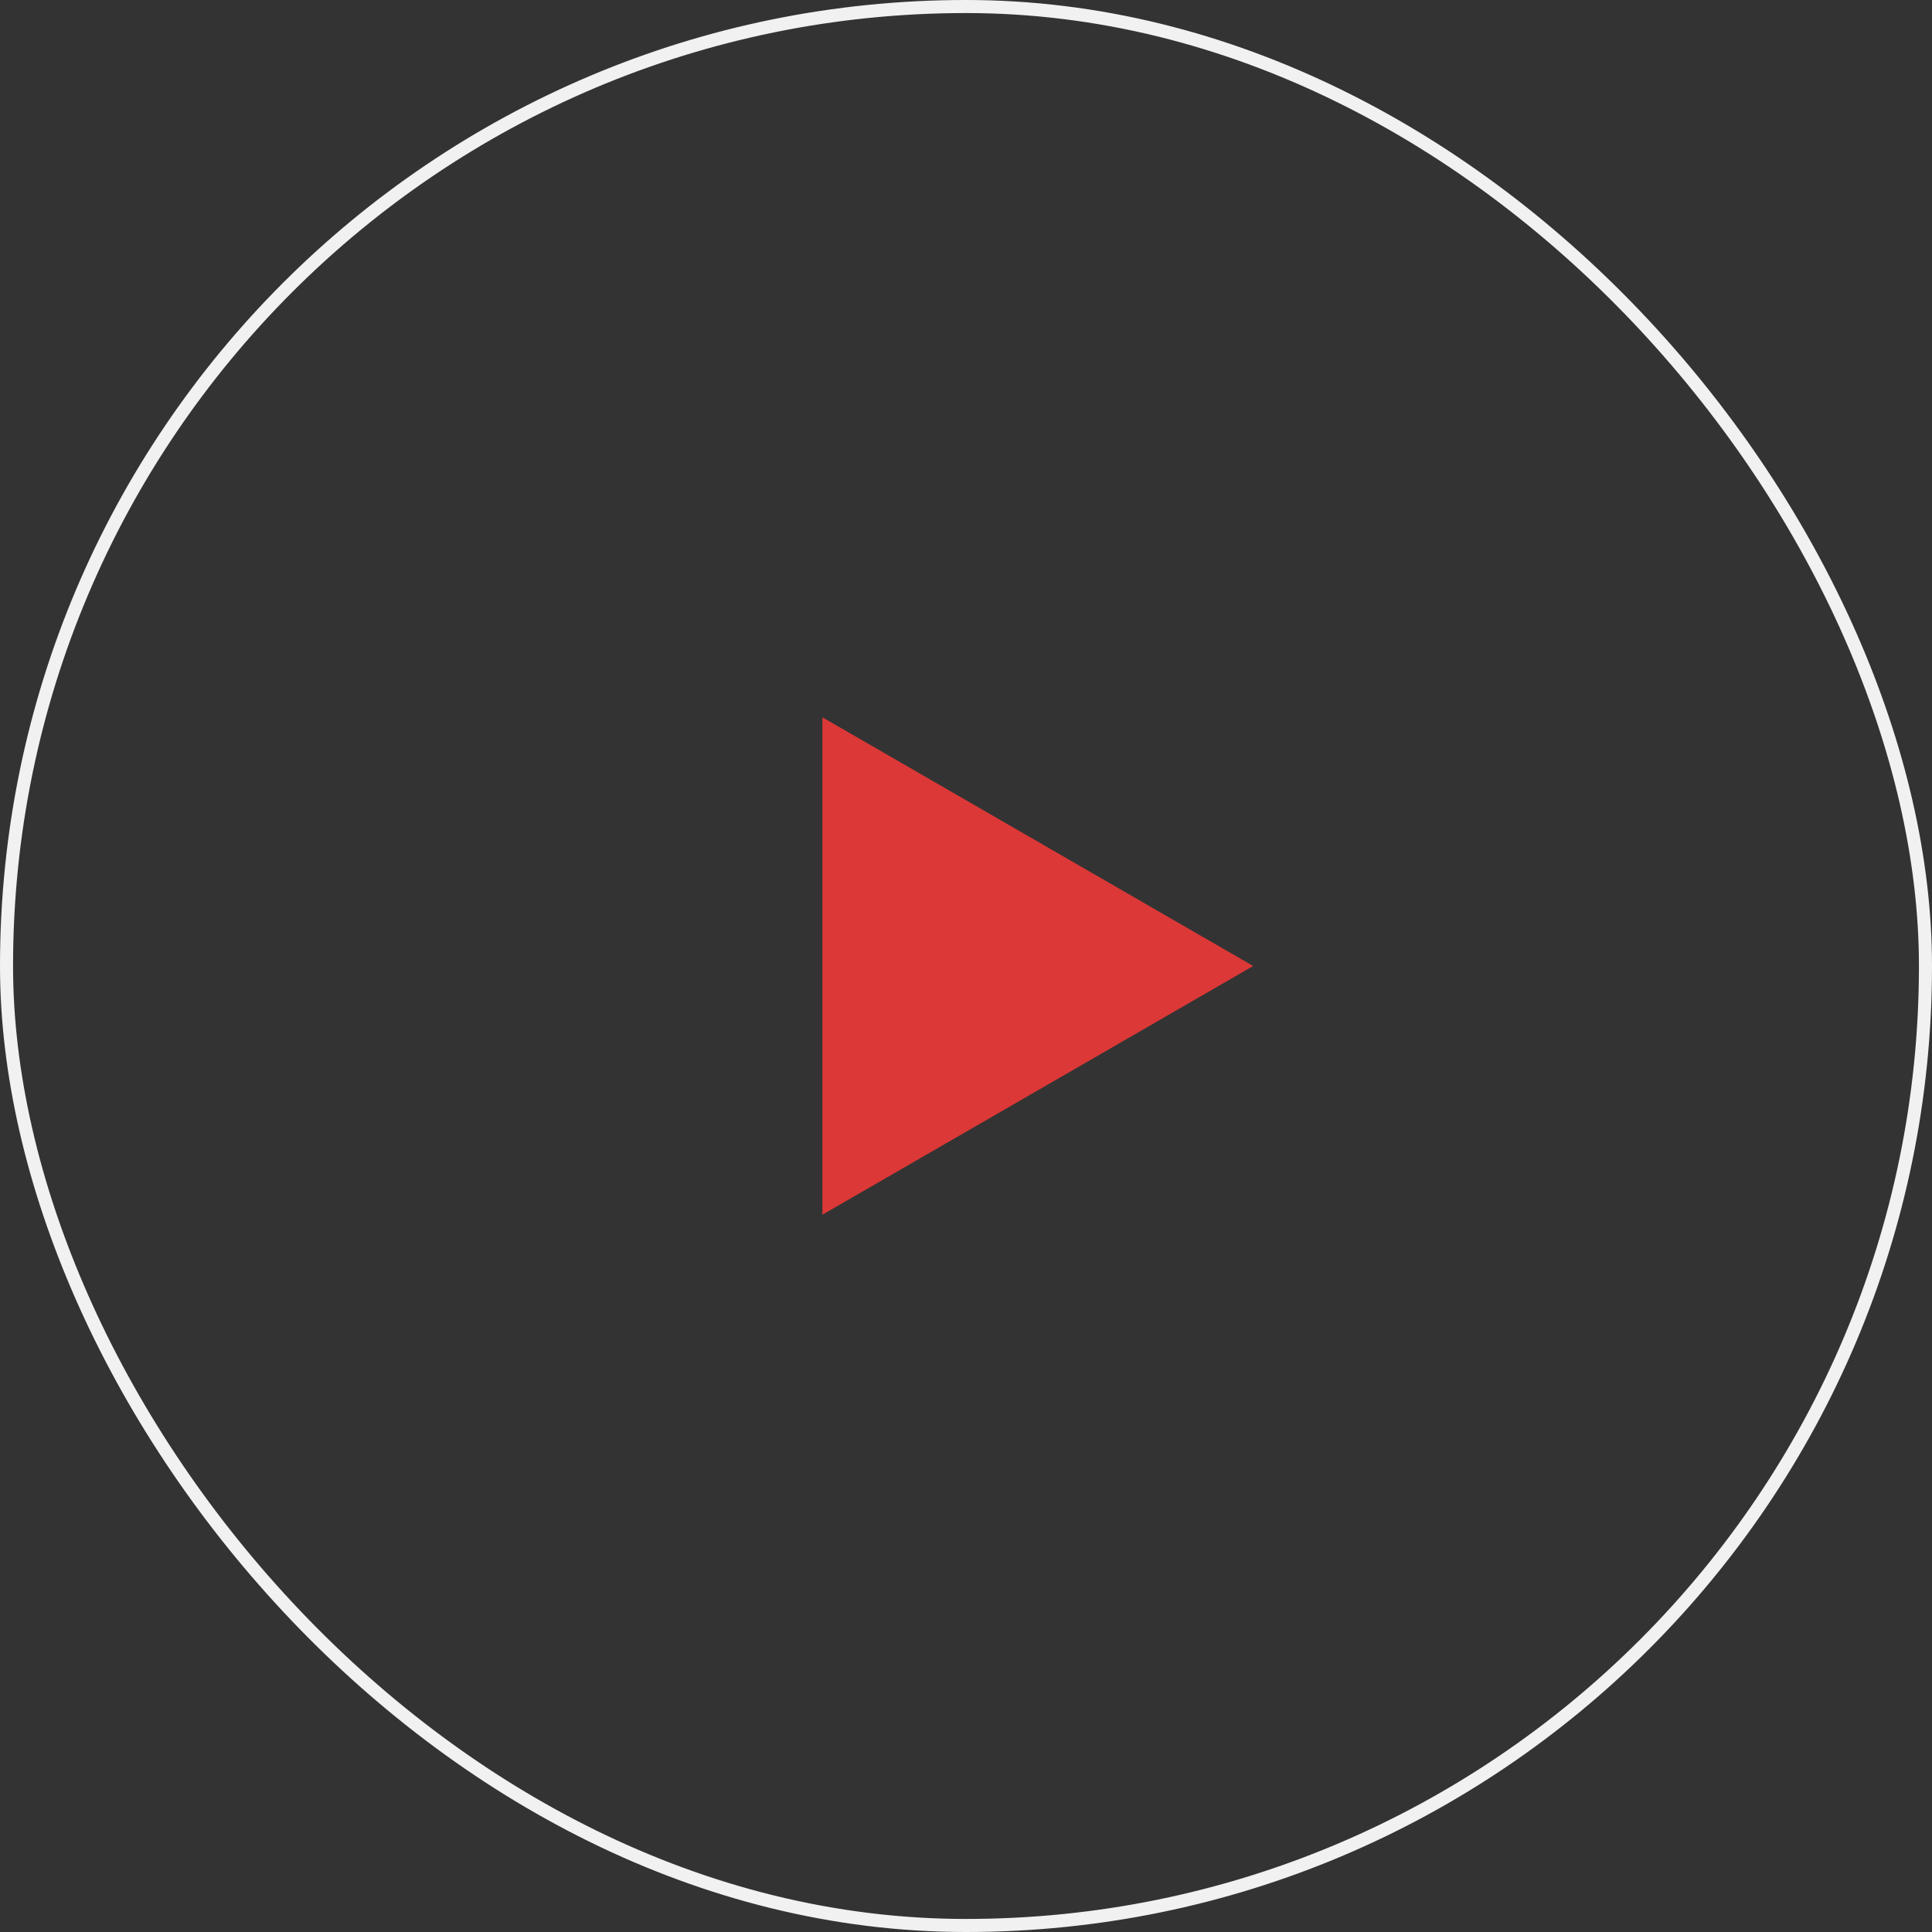
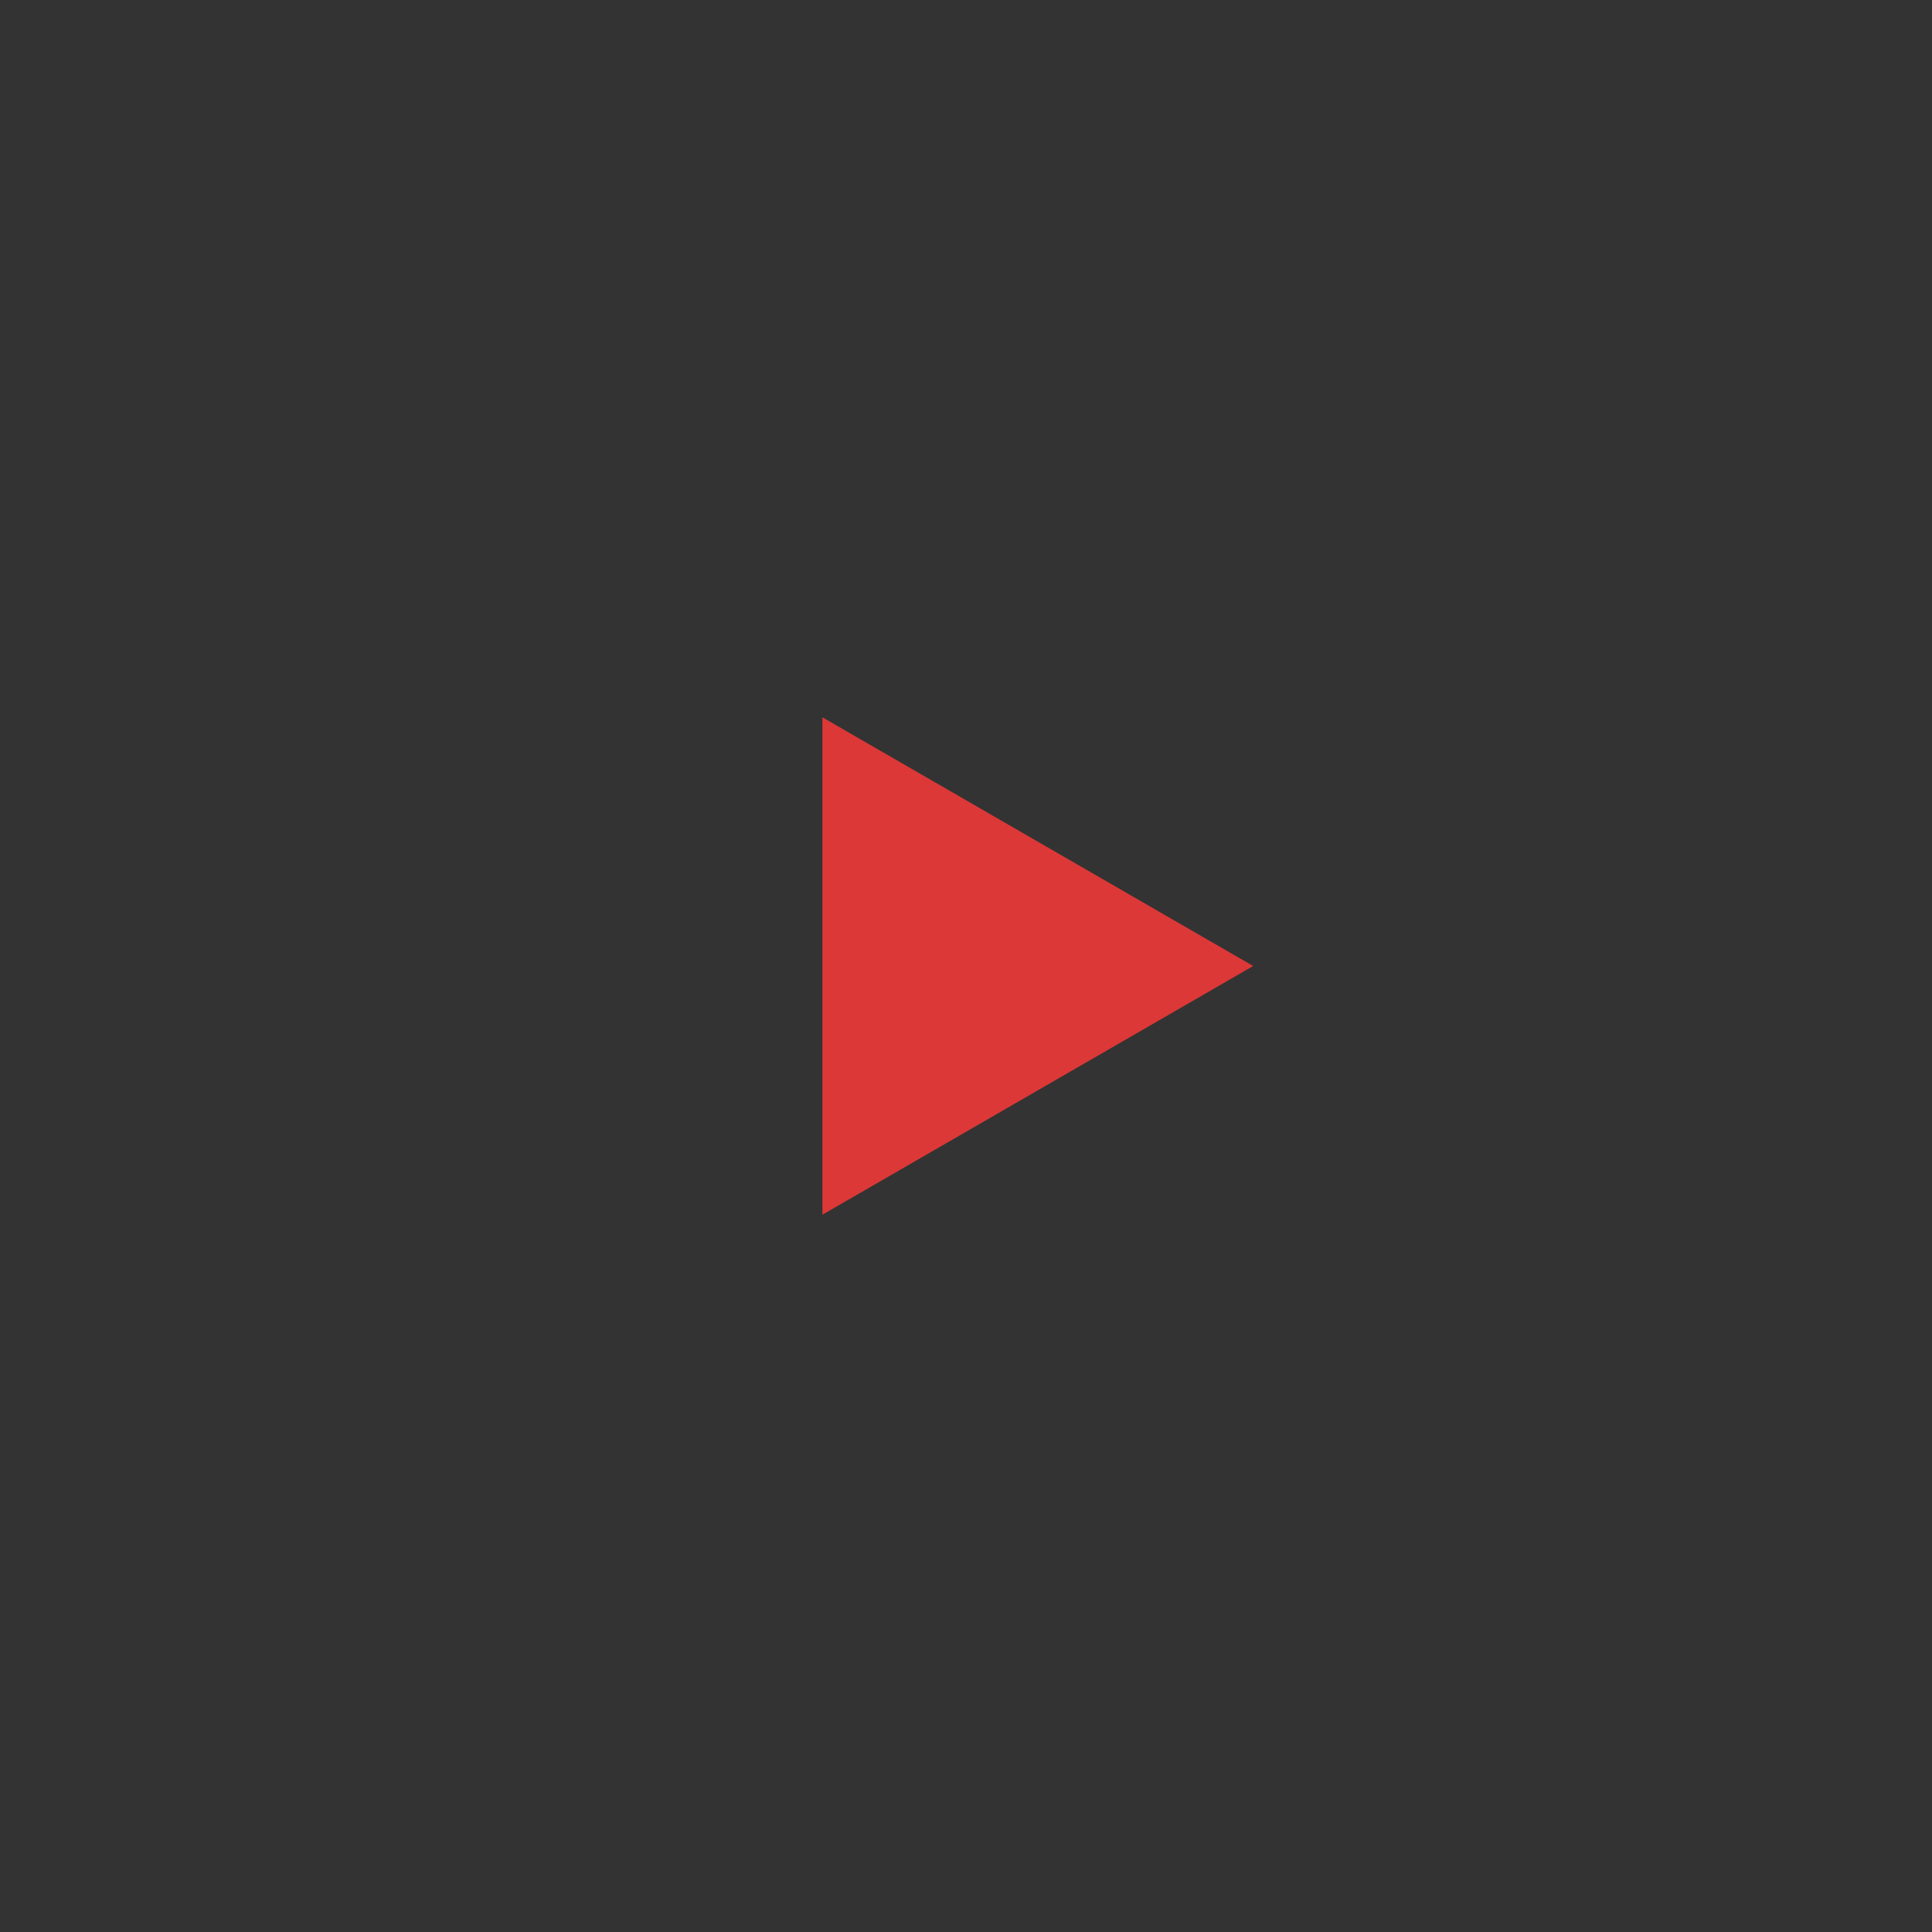
<svg xmlns="http://www.w3.org/2000/svg" width="74" height="74" viewBox="0 0 74 74" fill="none">
  <rect x="0" y="0" width="74" height="74" fill="#333333" stroke="none" />
-   <rect x="0.25" y="0.25" width="73.5" height="73.5" rx="36.75" stroke="white" stroke-opacity="0.93" stroke-width="0.5" />
  <path d="M48 37L31.5 46.526V27.474L48 37Z" fill="#DC3837" />
</svg>